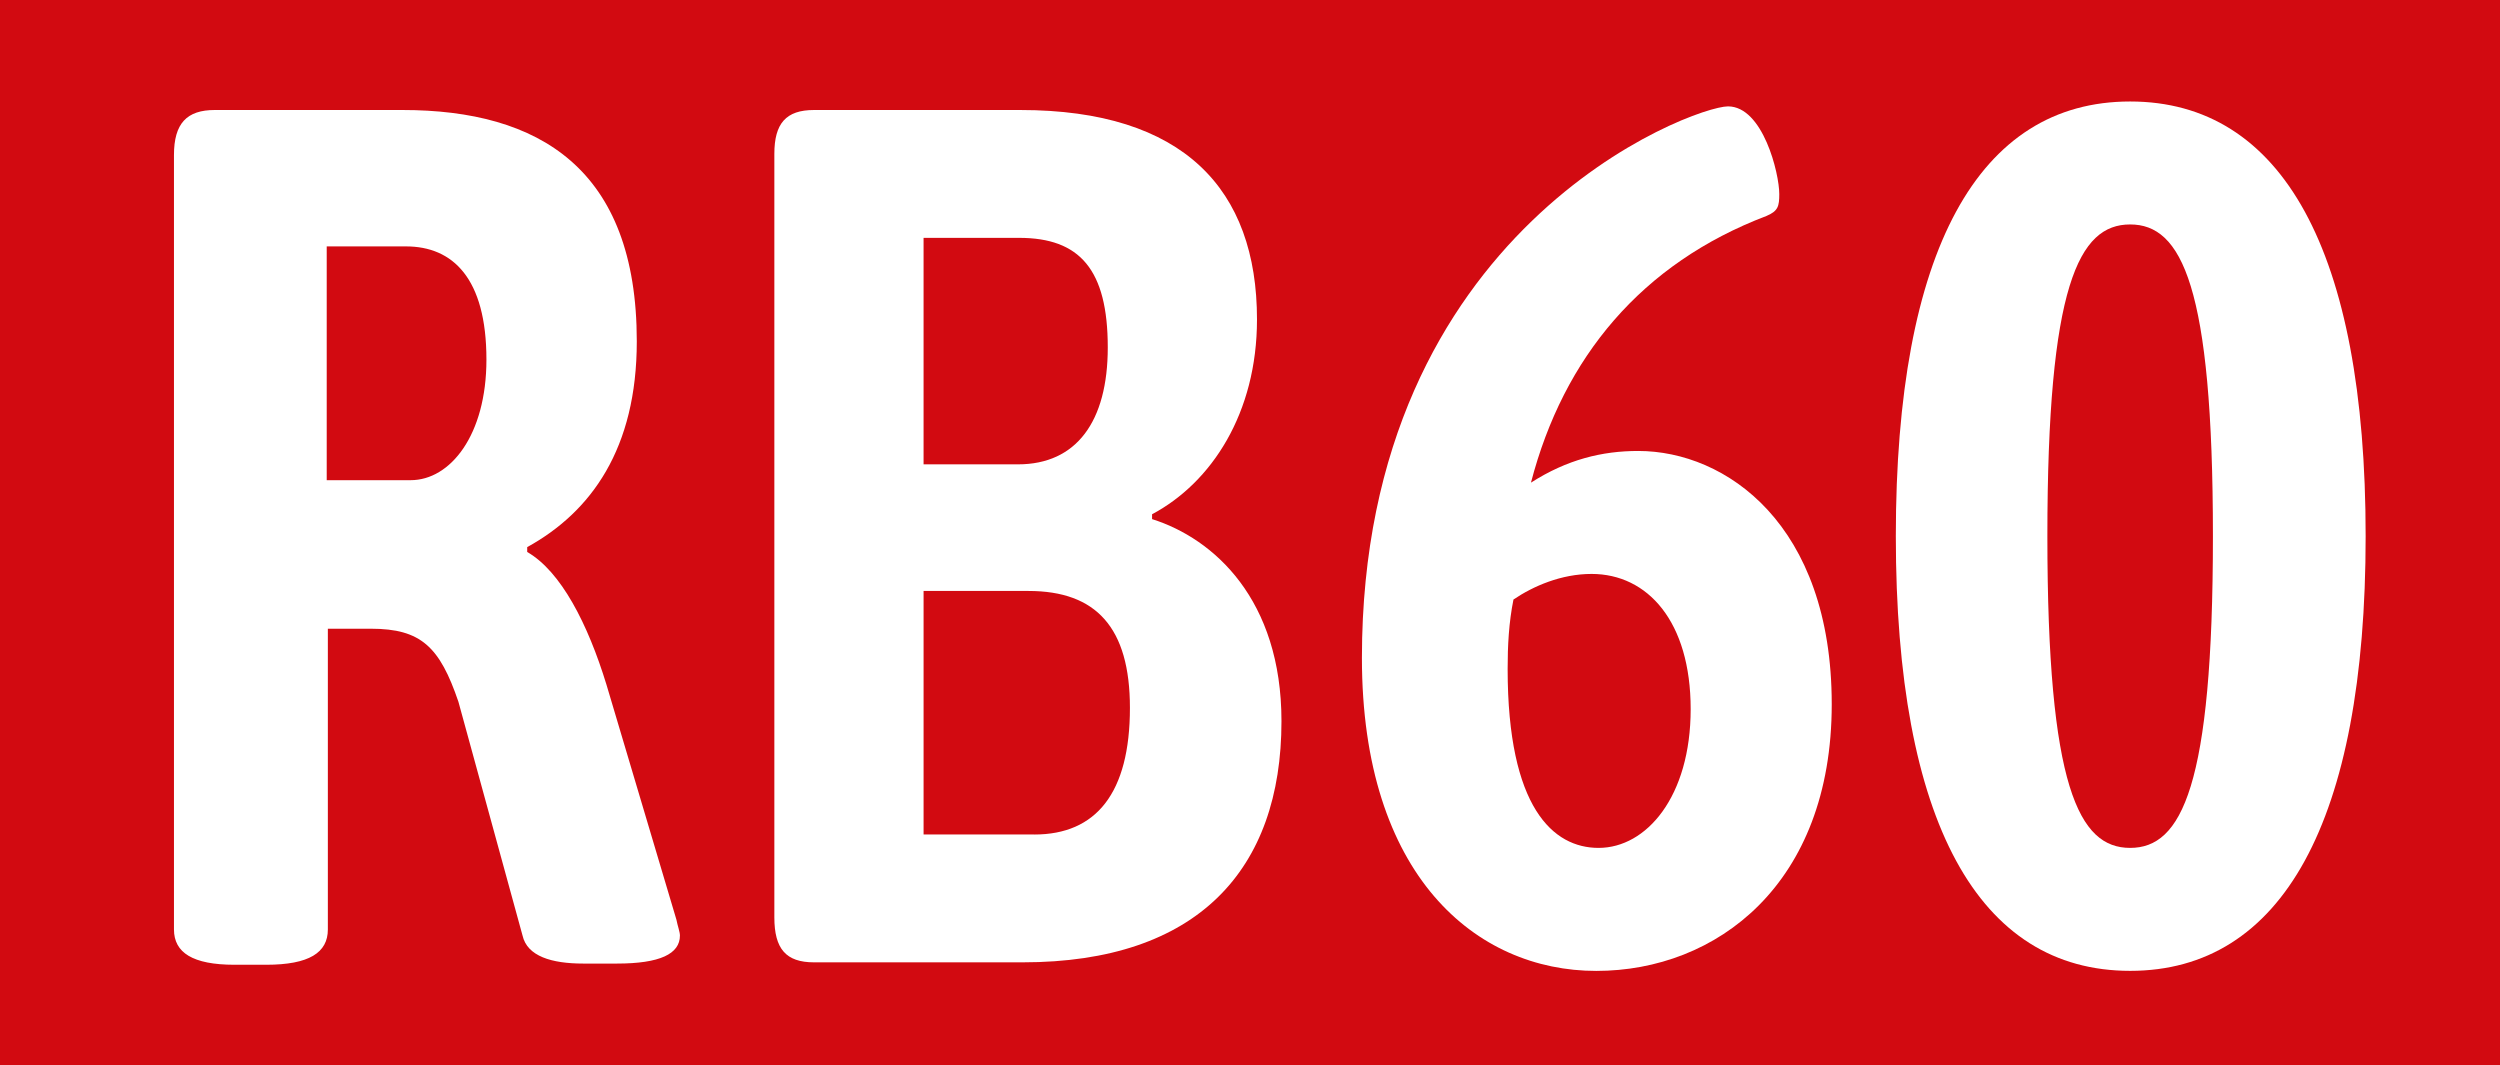
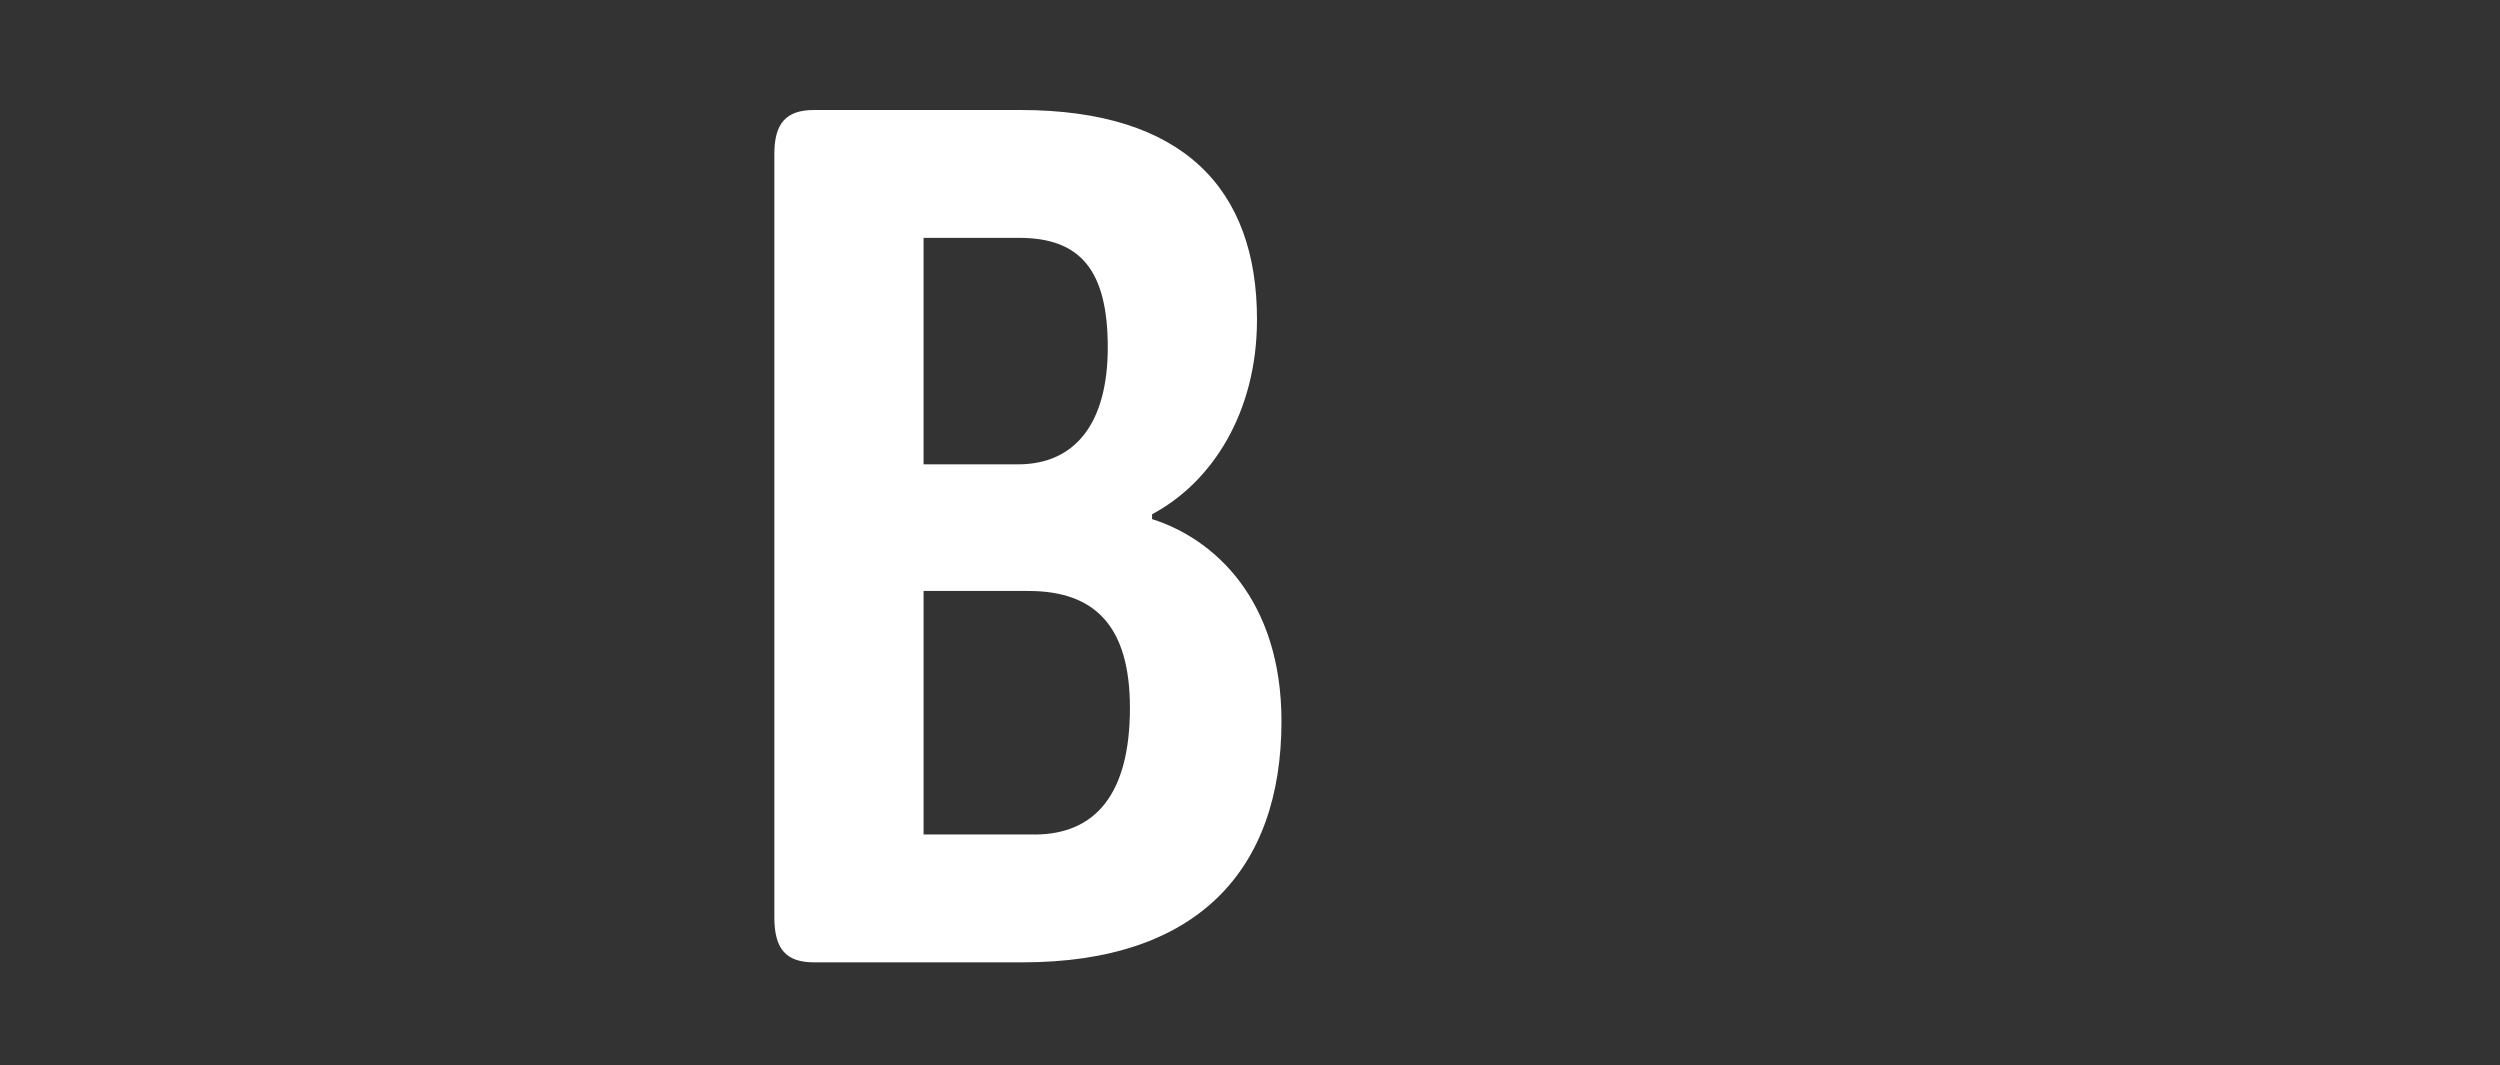
<svg xmlns="http://www.w3.org/2000/svg" id="Ebene_1" data-name="Ebene 1" viewBox="0 0 772 329">
  <rect x="0" y="0" width="772" height="329" fill="#333333" stroke="none" />
  <defs>
    <style>
      .cls-1 {
        fill: #fff;
      }

      .cls-2 {
        fill: #d20a11;
      }
    </style>
  </defs>
-   <polyline class="cls-2" points="0 164.5 0 0 772 0 772 329 0 329" />
  <g>
-     <path class="cls-1" d="M53.72,287.02V47.88c0-9.78,3.96-13.91,12.6-13.91h57.96c42.12,0,72.36,18.05,72.36,71.44,0,33.09-14.04,52.64-33.84,63.54v1.5c10.44,6.02,18.72,22.18,24.48,40.99l21.6,72.57c.36,1.88,1.08,3.76,1.08,4.89,0,5.64-6.12,8.65-19.44,8.65h-10.44c-9.72,0-17.28-2.26-18.72-8.65l-19.8-72.19c-5.76-16.92-11.52-22.56-27-22.56h-13.32v92.87c0,7.14-5.76,10.9-19.08,10.9h-9.72c-12.96,0-18.72-3.76-18.72-10.9ZM126.81,148.28c12.24,0,23.4-13.91,23.4-37.22,0-25.19-10.44-34.97-24.84-34.97h-24.48v72.19h25.92Z" />
    <path class="cls-1" d="M239.12,283.27V47.51c0-9.4,3.6-13.54,12.24-13.54h63.72c50.4,0,73.08,24.44,73.08,64.67,0,28.95-14.04,50.39-32.4,60.16v1.5c19.08,6.02,39.96,24.82,39.96,62.42,0,45.87-25.92,74.45-79.92,74.45h-64.44c-8.64,0-12.24-4.14-12.24-13.91ZM314.36,143.39c18,0,27.72-13.16,27.72-36.1,0-24.06-8.64-33.84-27.36-33.84h-29.52v69.94h29.16ZM319.4,257.7c19.08,0,29.52-12.78,29.52-39.11,0-24.82-10.44-36.1-31.32-36.1h-32.4v75.2h34.2Z" />
-     <path class="cls-1" d="M420.56,203.18c0-132.73,102.24-170.33,113.04-170.33s15.84,20.68,15.84,27.07c0,3.76-.36,5.26-3.96,6.77-38.52,14.66-62.64,43.62-72.72,82.35,11.16-7.14,21.96-9.78,33.12-9.78,27,0,59.76,22.56,59.76,78.21s-35.64,82.35-72.72,82.35-72.36-29.33-72.36-96.63ZM522.08,218.97c0-27.07-13.32-41.74-30.6-41.74-9.36,0-18,3.76-24.12,7.9-1.44,7.14-1.8,14.29-1.8,21.43,0,42.87,14.04,55.27,28.08,55.27,14.76,0,28.44-15.79,28.44-42.87Z" />
-     <path class="cls-1" d="M585.43,165.57c0-88.36,25.56-134.23,72.36-134.23s72.72,45.87,72.72,134.23-25.92,134.23-72.72,134.23-72.36-45.87-72.36-134.23ZM683.35,165.57c0-77.46-9.72-96.26-25.56-96.26s-25.56,18.8-25.56,96.26,9.72,96.26,25.56,96.26,25.56-18.8,25.56-96.26Z" />
  </g>
</svg>